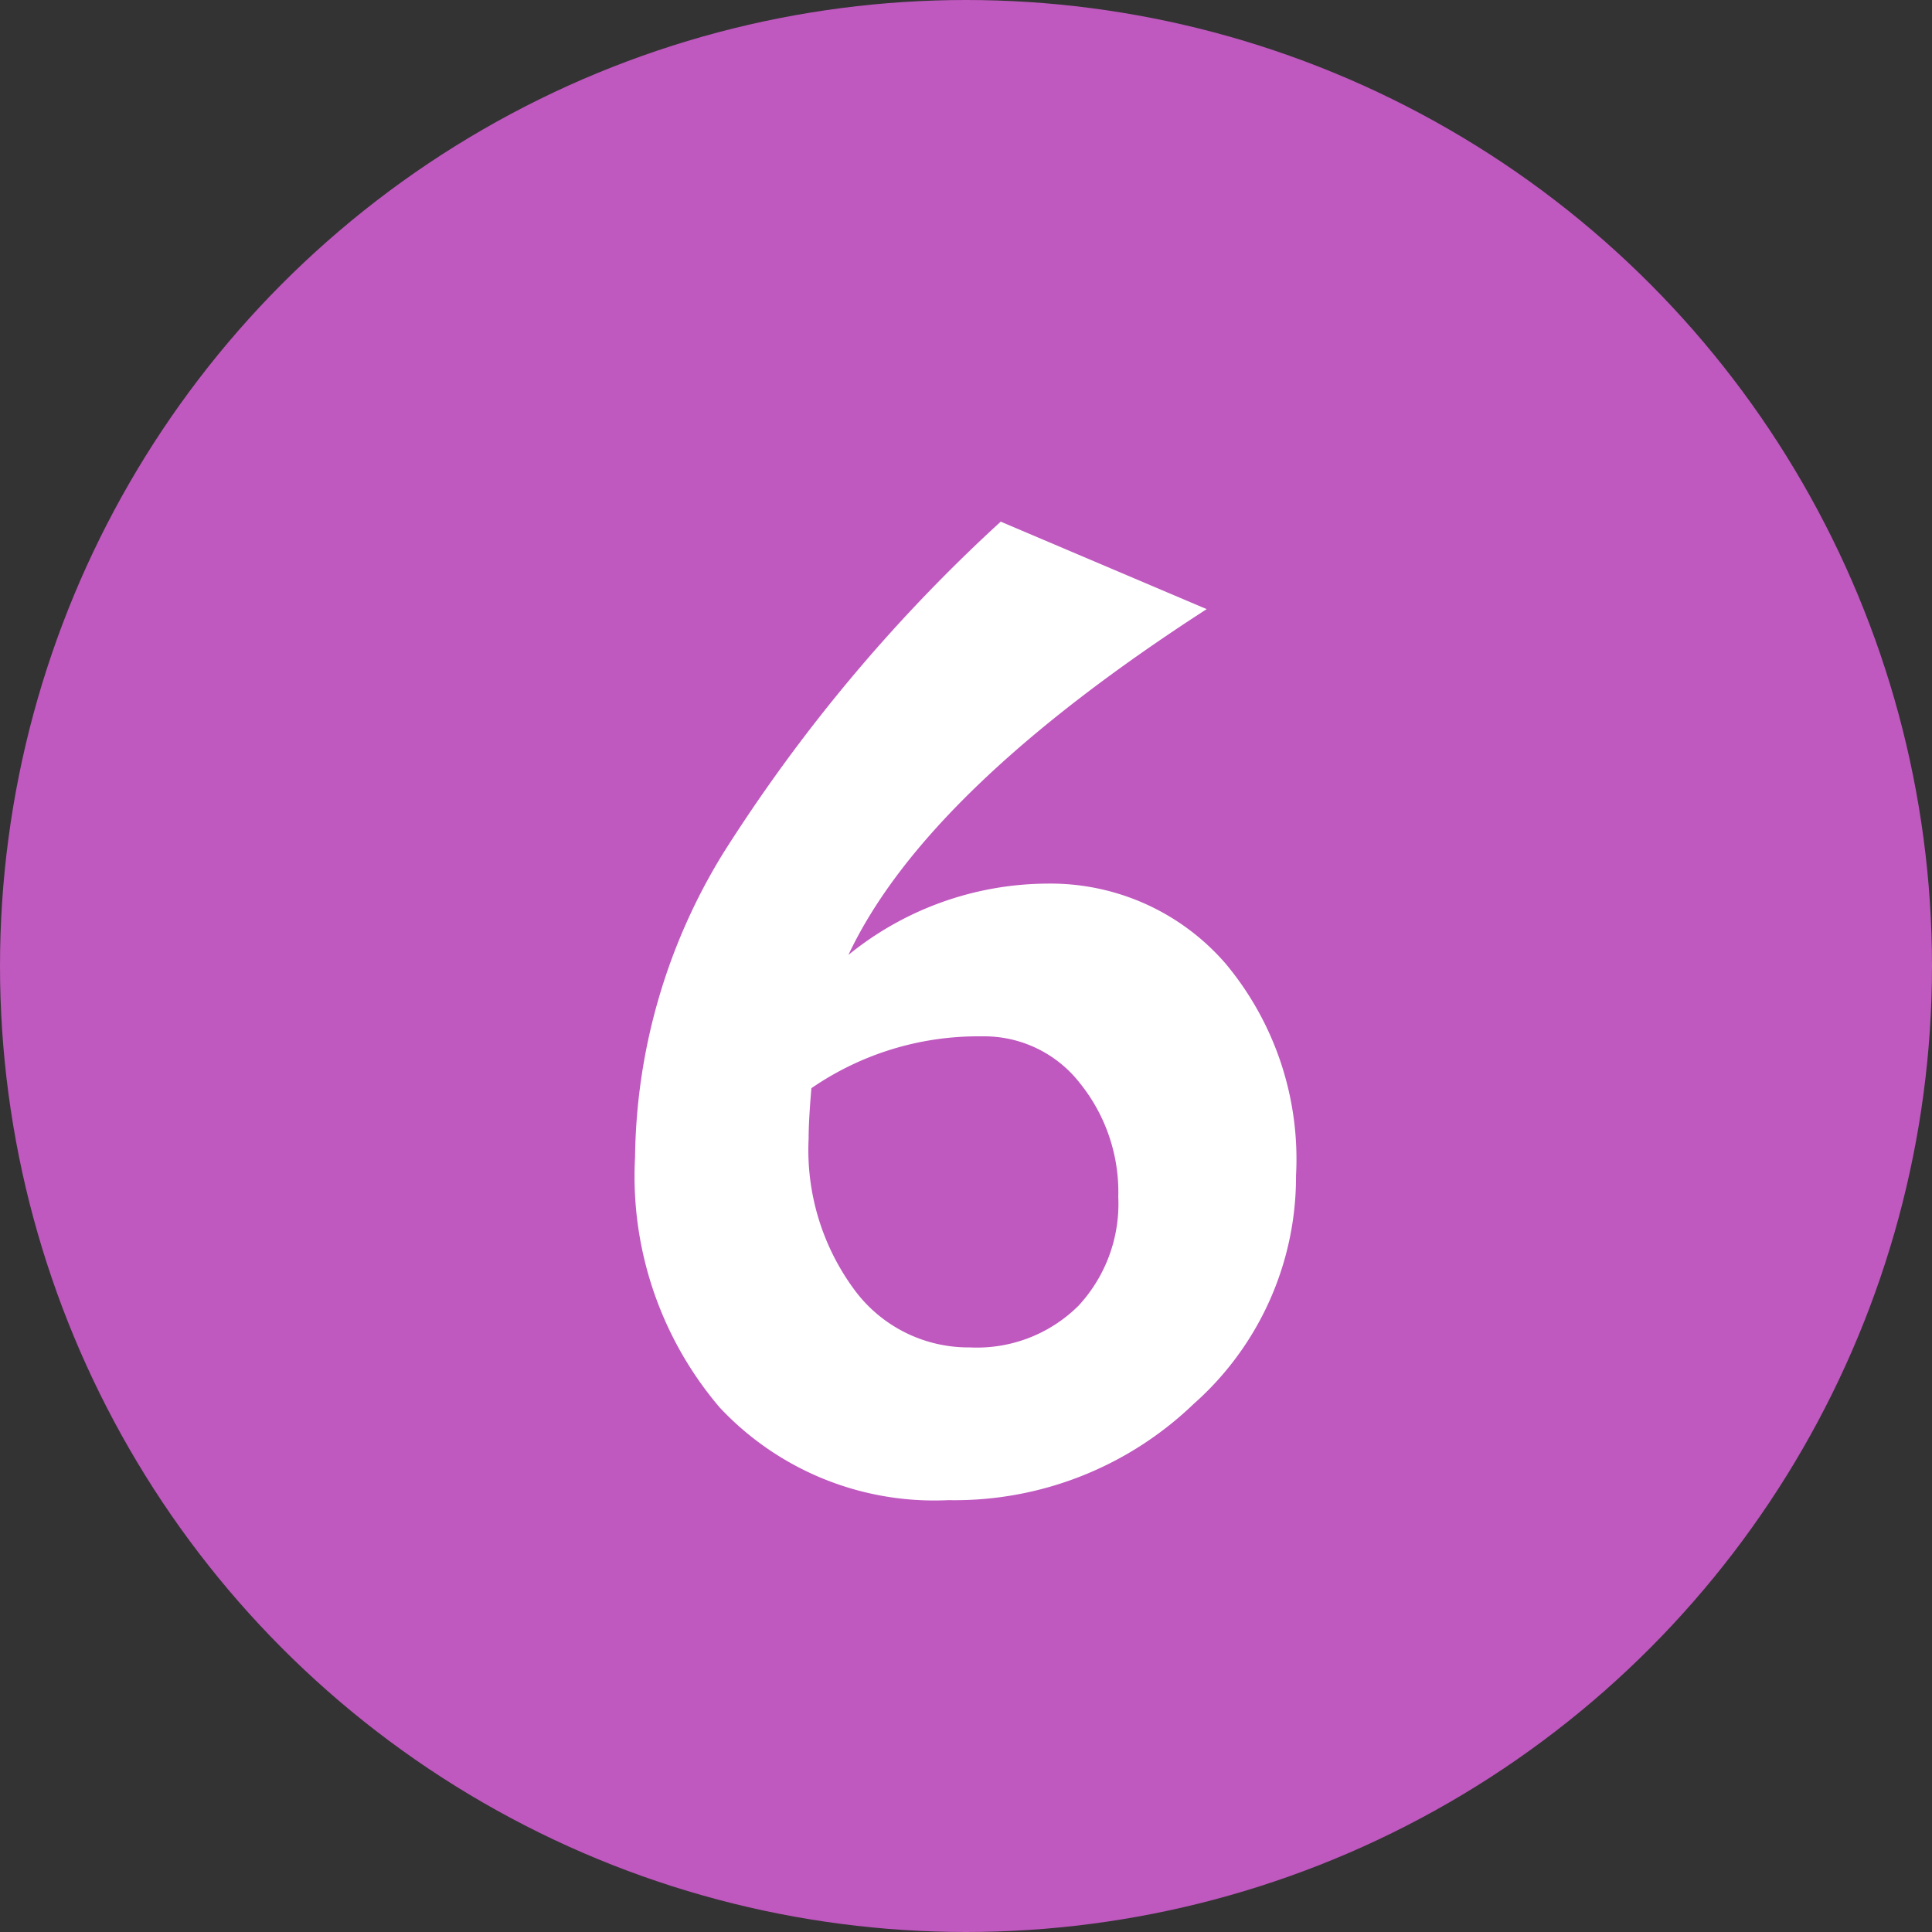
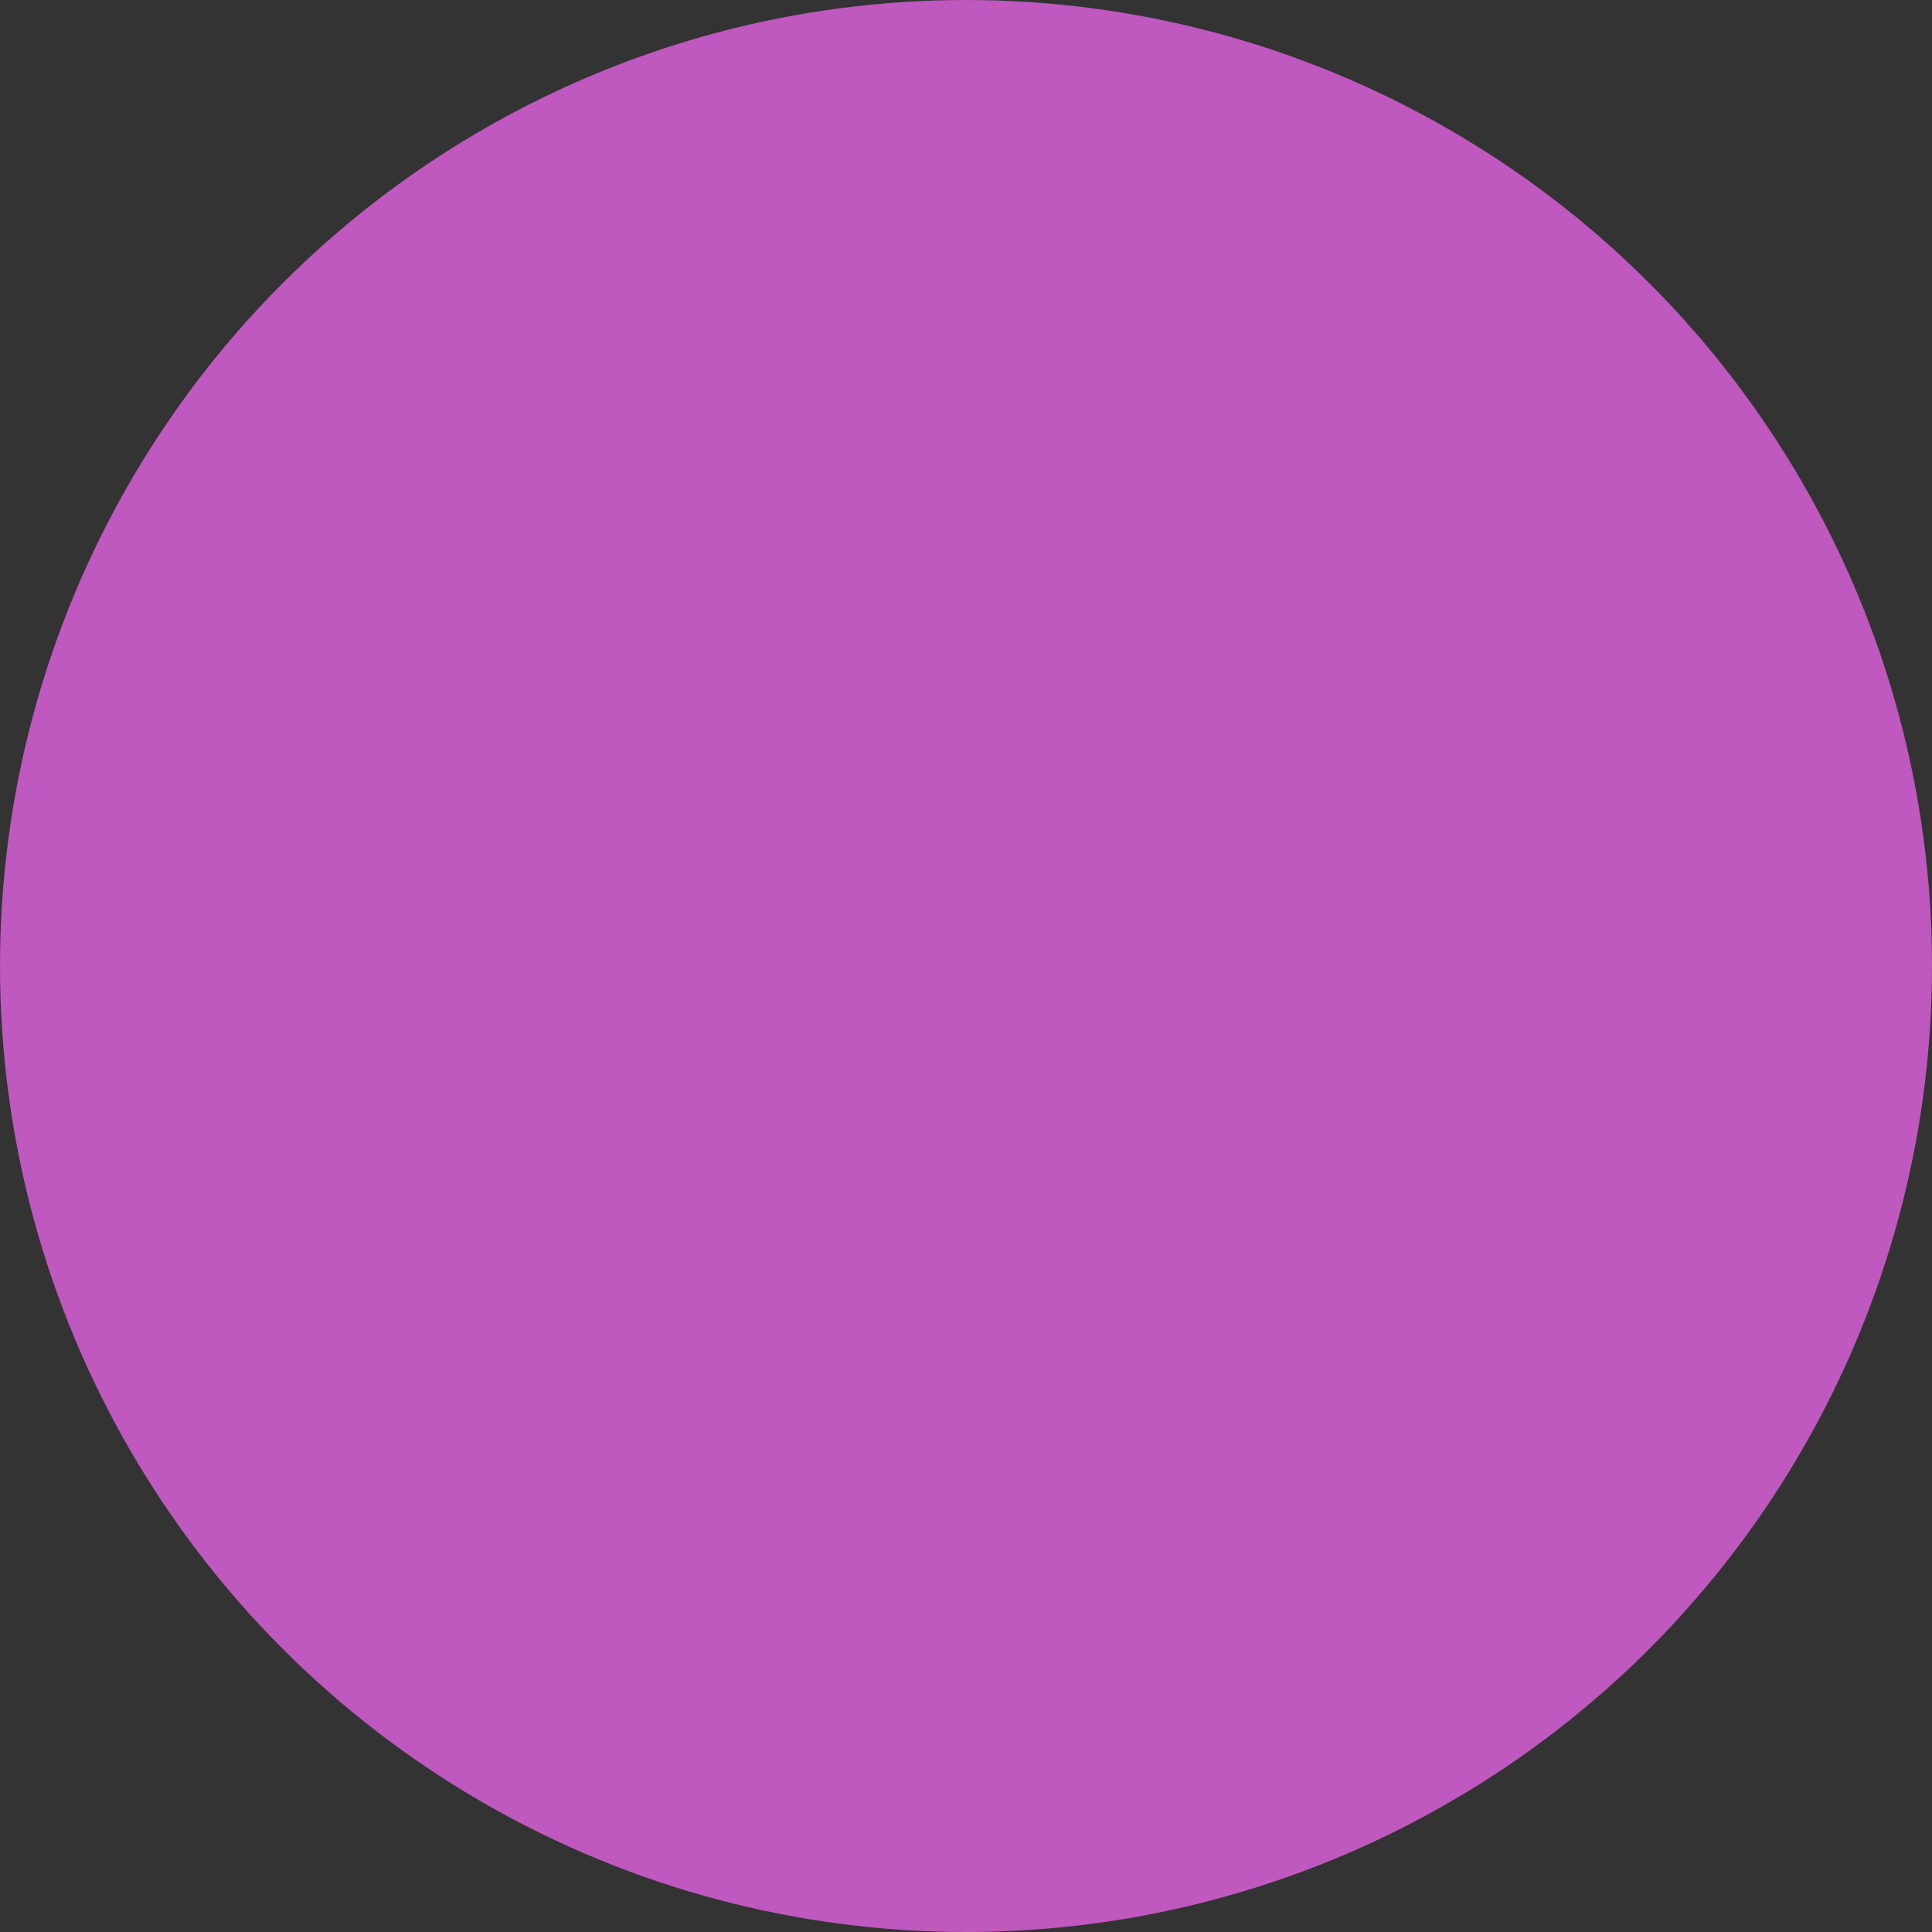
<svg xmlns="http://www.w3.org/2000/svg" viewBox="0 0 41.74 41.74">
  <rect x="0" y="0" width="41.74" height="41.74" fill="#333333" stroke="none" />
  <defs>
    <style>.cls-1{fill:#bf58bf;}.cls-2{fill:#fff;}</style>
  </defs>
  <title>icon6</title>
  <g id="レイヤー_2" data-name="レイヤー 2">
    <g id="contents">
      <circle class="cls-1" cx="20.87" cy="20.87" r="20.87" />
-       <path class="cls-2" d="M18.33,20.63a6.86,6.86,0,0,1,4.29-1.54,5,5,0,0,1,3.86,1.73A6.59,6.59,0,0,1,28,25.4a6.55,6.55,0,0,1-2.21,4.93,7.45,7.45,0,0,1-5.3,2.08,6.35,6.35,0,0,1-4.94-2A7.7,7.7,0,0,1,13.72,25a12.79,12.79,0,0,1,1.9-6.56,35.25,35.25,0,0,1,6-7.17l4.45,1.89Q20,17.08,18.33,20.63Zm2.88,1.76a6.35,6.35,0,0,0-3.68,1.12q-.06.7-.06,1.09a5.08,5.08,0,0,0,1,3.28,3.06,3.06,0,0,0,2.48,1.23,3.11,3.11,0,0,0,2.35-.9,3.24,3.24,0,0,0,.86-2.35,3.75,3.75,0,0,0-.83-2.46A2.62,2.62,0,0,0,21.21,22.39Z" />
    </g>
  </g>
</svg>